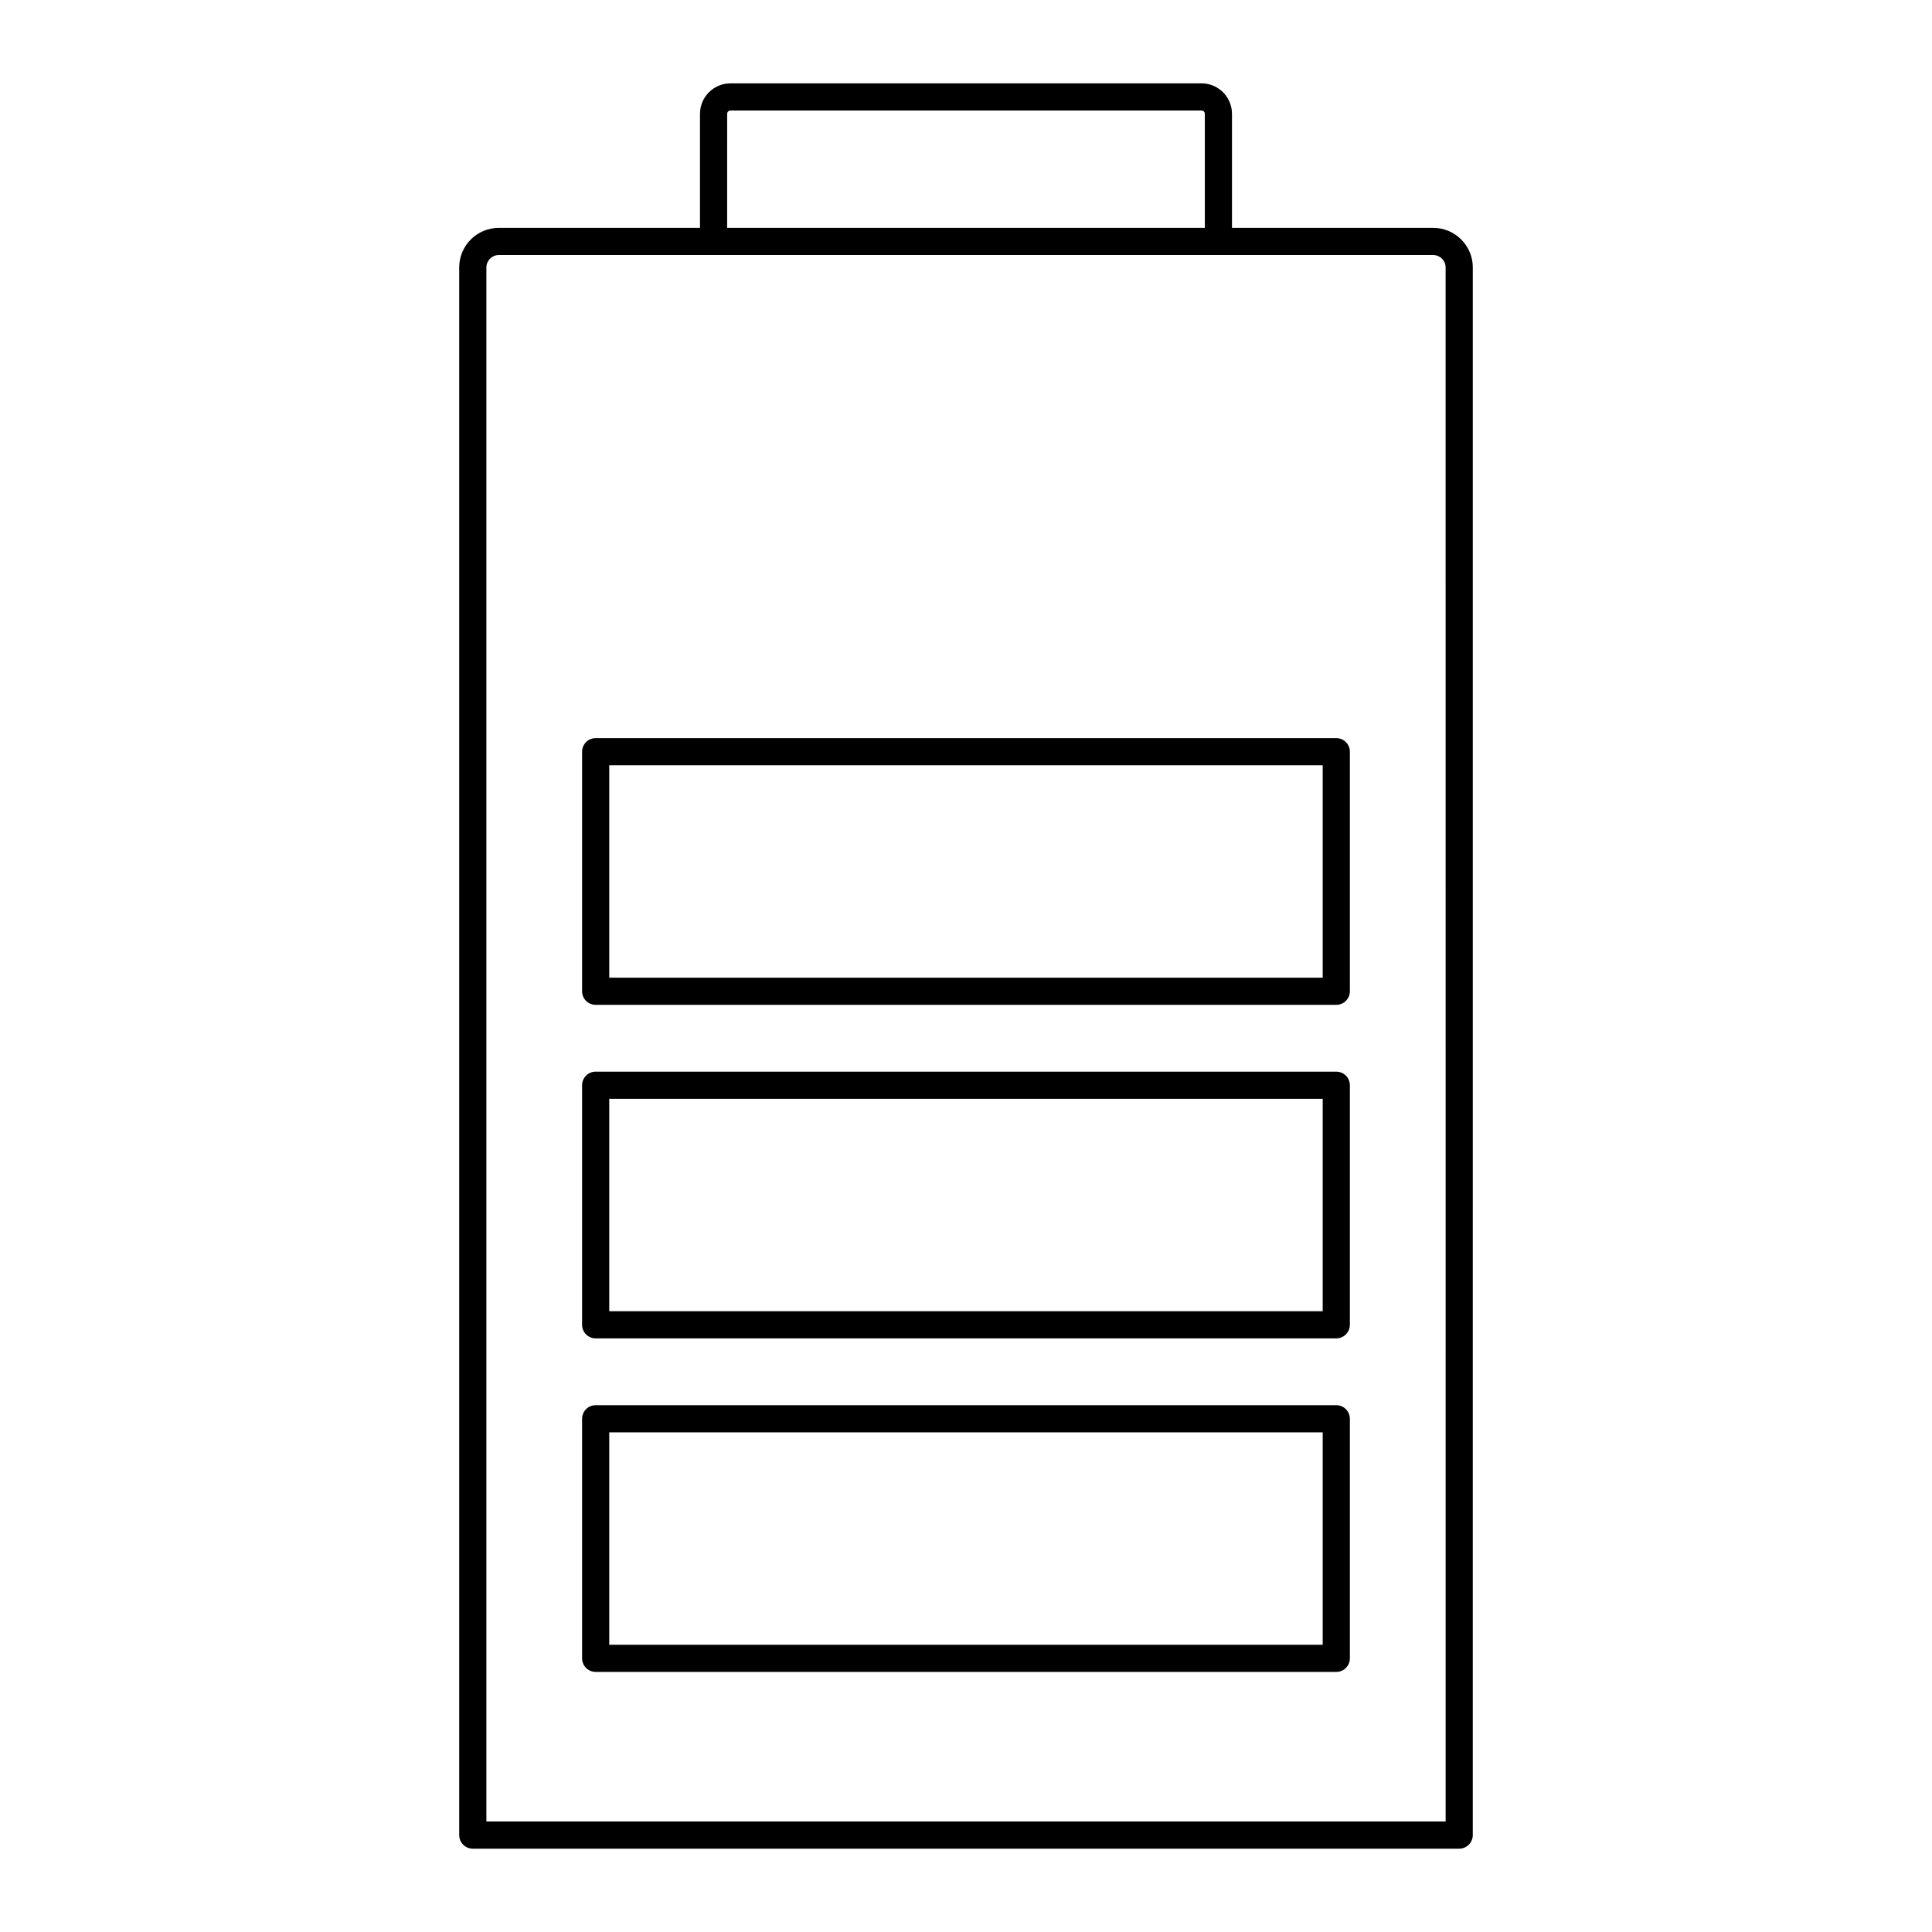
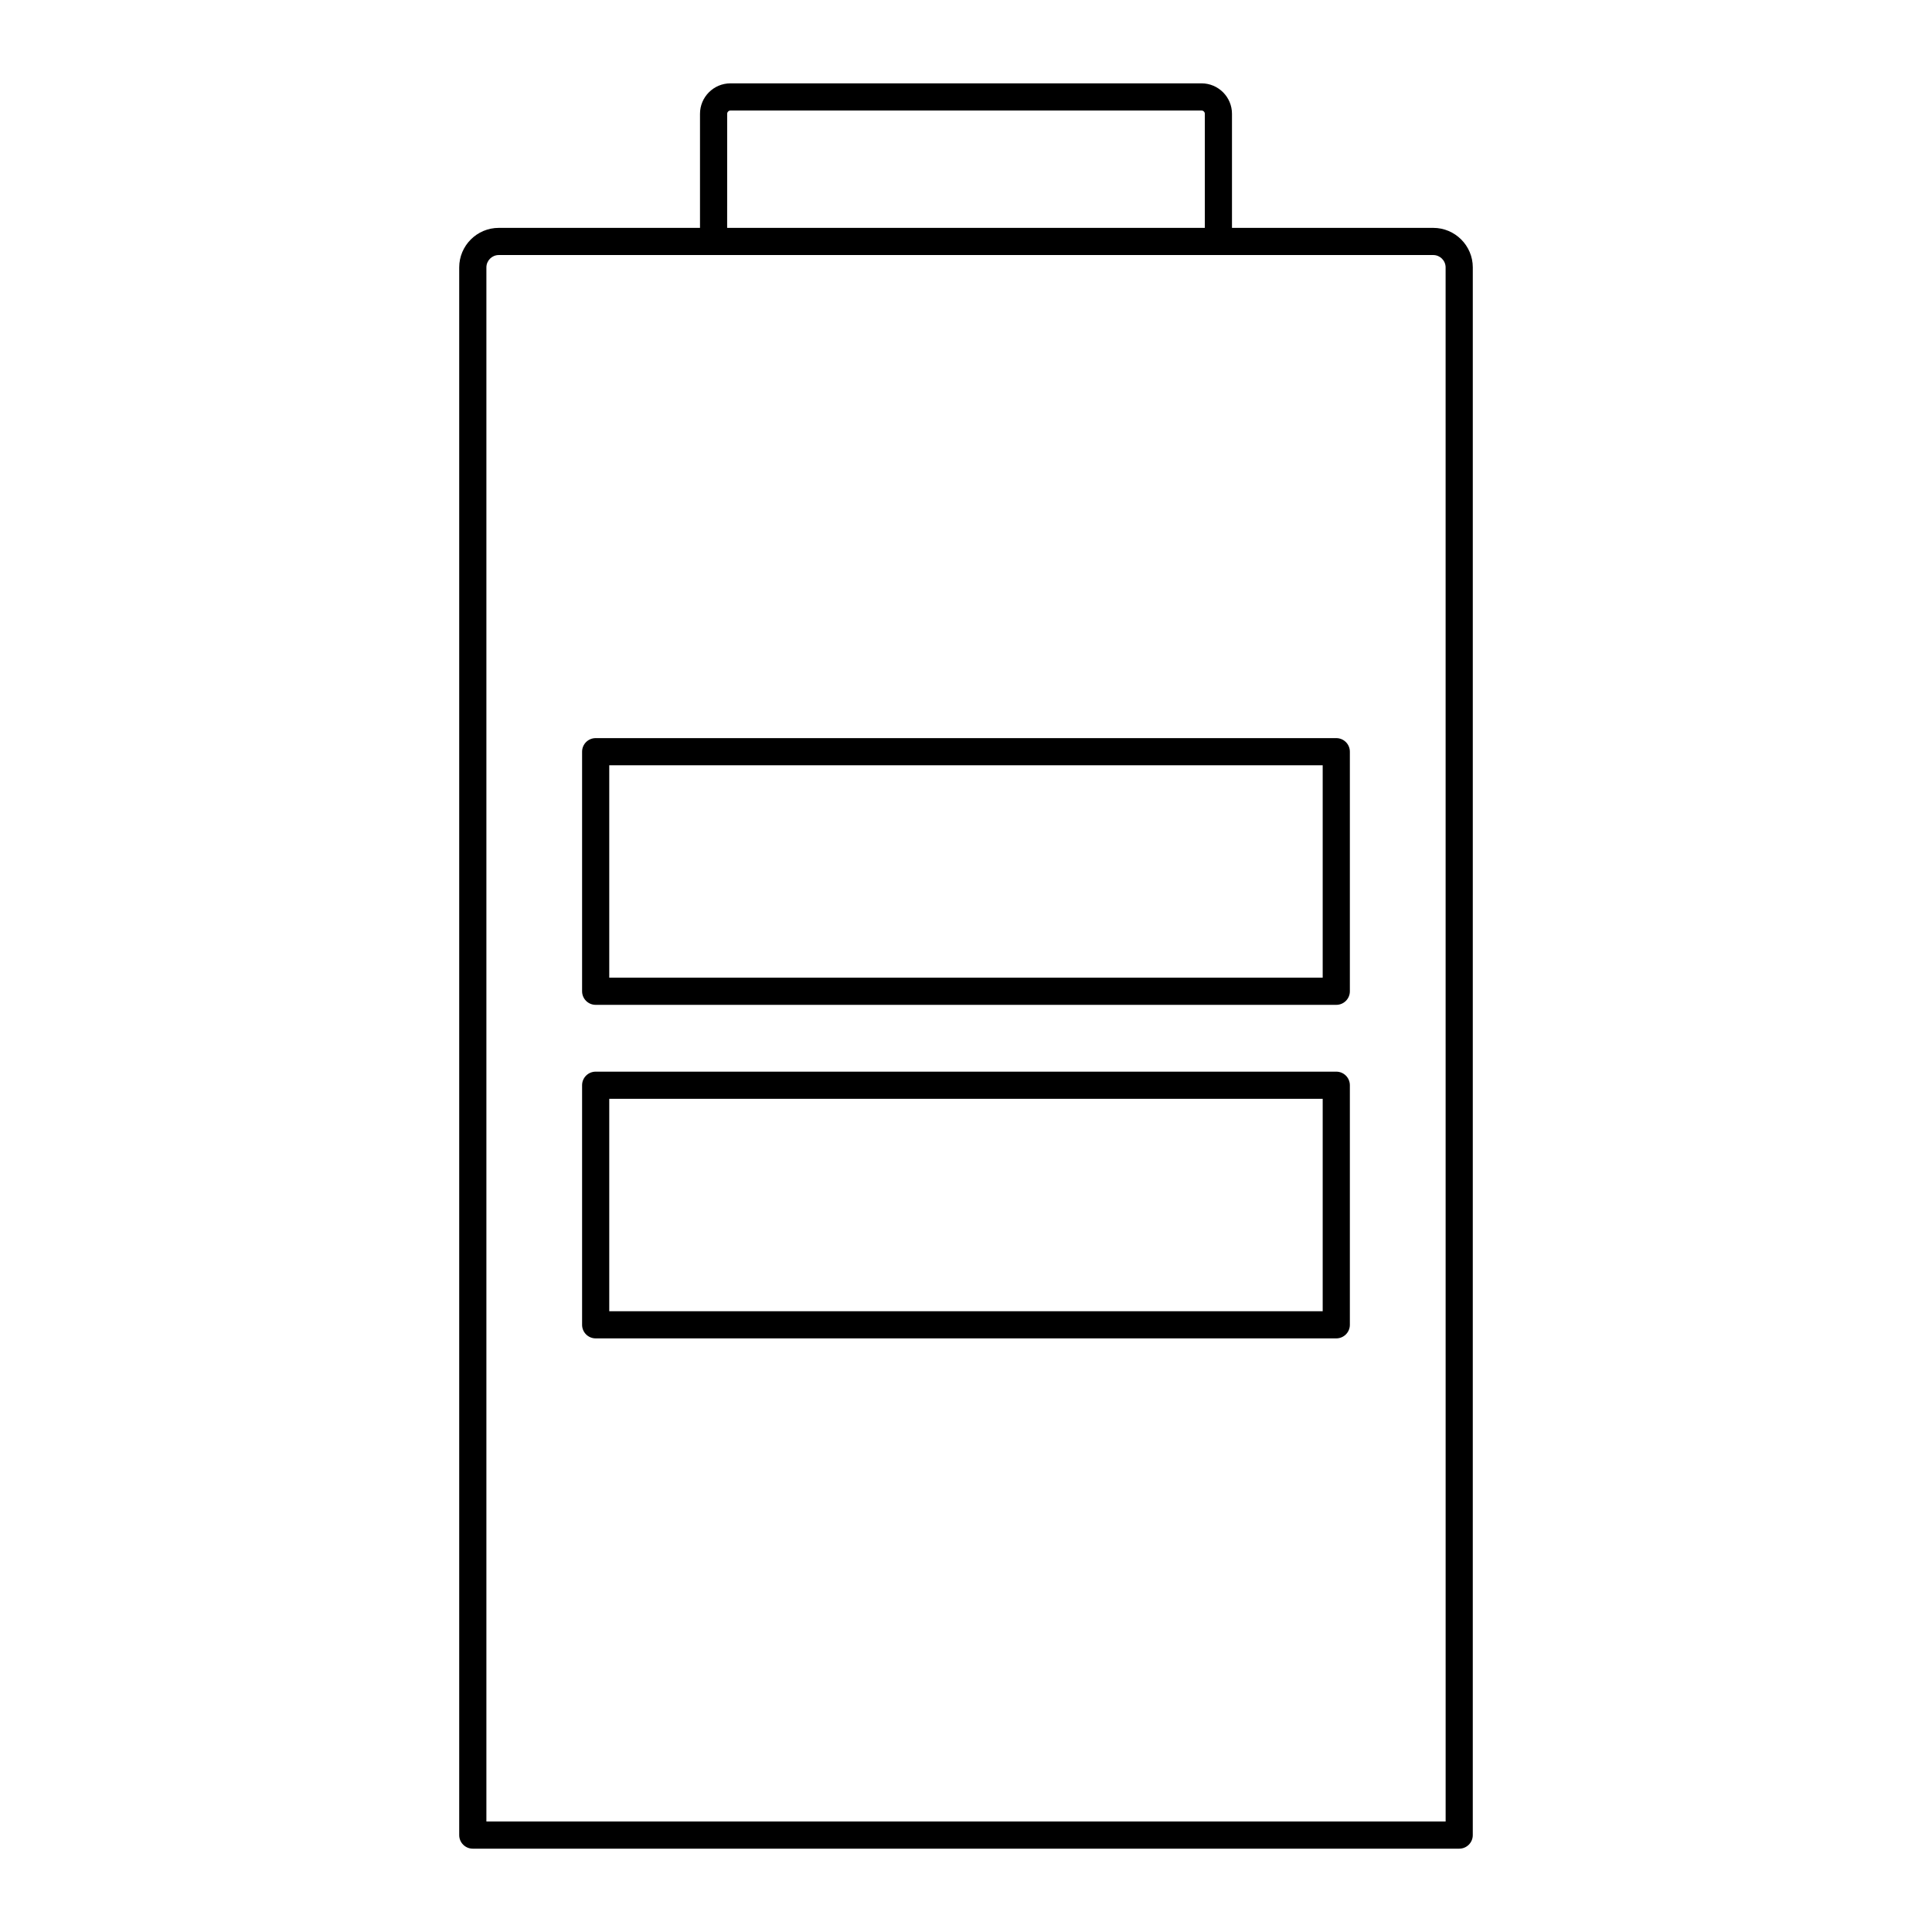
<svg xmlns="http://www.w3.org/2000/svg" fill="#000000" width="800px" height="800px" version="1.1" viewBox="144 144 512 512">
  <g>
    <path d="m523.82 204.39h-53.332v-30.23c0-4.449-3.621-8.07-8.07-8.07h-124.84c-4.449 0-8.07 3.621-8.07 8.07v30.23h-53.332c-5.777 0-10.48 4.703-10.48 10.48v415.45c0 1.988 1.609 3.598 3.598 3.598h261.41c1.988 0 3.598-1.609 3.598-3.598l0.004-415.45c0-5.781-4.703-10.48-10.48-10.48zm-187.11-30.23c0-0.477 0.395-0.871 0.871-0.871h124.84c0.477 0 0.871 0.395 0.871 0.871v30.23h-126.59zm190.4 452.55h-254.21v-411.84c0-1.812 1.469-3.281 3.281-3.281h247.64c1.812 0 3.281 1.469 3.281 3.281z" />
-     <path d="m498.13 516.39h-196.27c-1.988 0-3.598 1.609-3.598 3.598v63.488c0 1.988 1.609 3.598 3.598 3.598h196.27c1.988 0 3.598-1.609 3.598-3.598v-63.484c0-1.992-1.609-3.602-3.598-3.602zm-3.602 63.492h-189.07v-56.293h189.07z" />
    <path d="m498.13 428h-196.27c-1.988 0-3.598 1.609-3.598 3.598v63.488c0 1.988 1.609 3.598 3.598 3.598h196.27c1.988 0 3.598-1.609 3.598-3.598v-63.488c0-1.988-1.609-3.598-3.598-3.598zm-3.602 63.488h-189.07v-56.289h189.07z" />
    <path d="m498.13 339.61h-196.27c-1.988 0-3.598 1.609-3.598 3.598v63.488c0 1.988 1.609 3.598 3.598 3.598h196.27c1.988 0 3.598-1.609 3.598-3.598v-63.488c0-1.988-1.609-3.598-3.598-3.598zm-3.602 63.488h-189.07v-56.293h189.07z" />
  </g>
</svg>